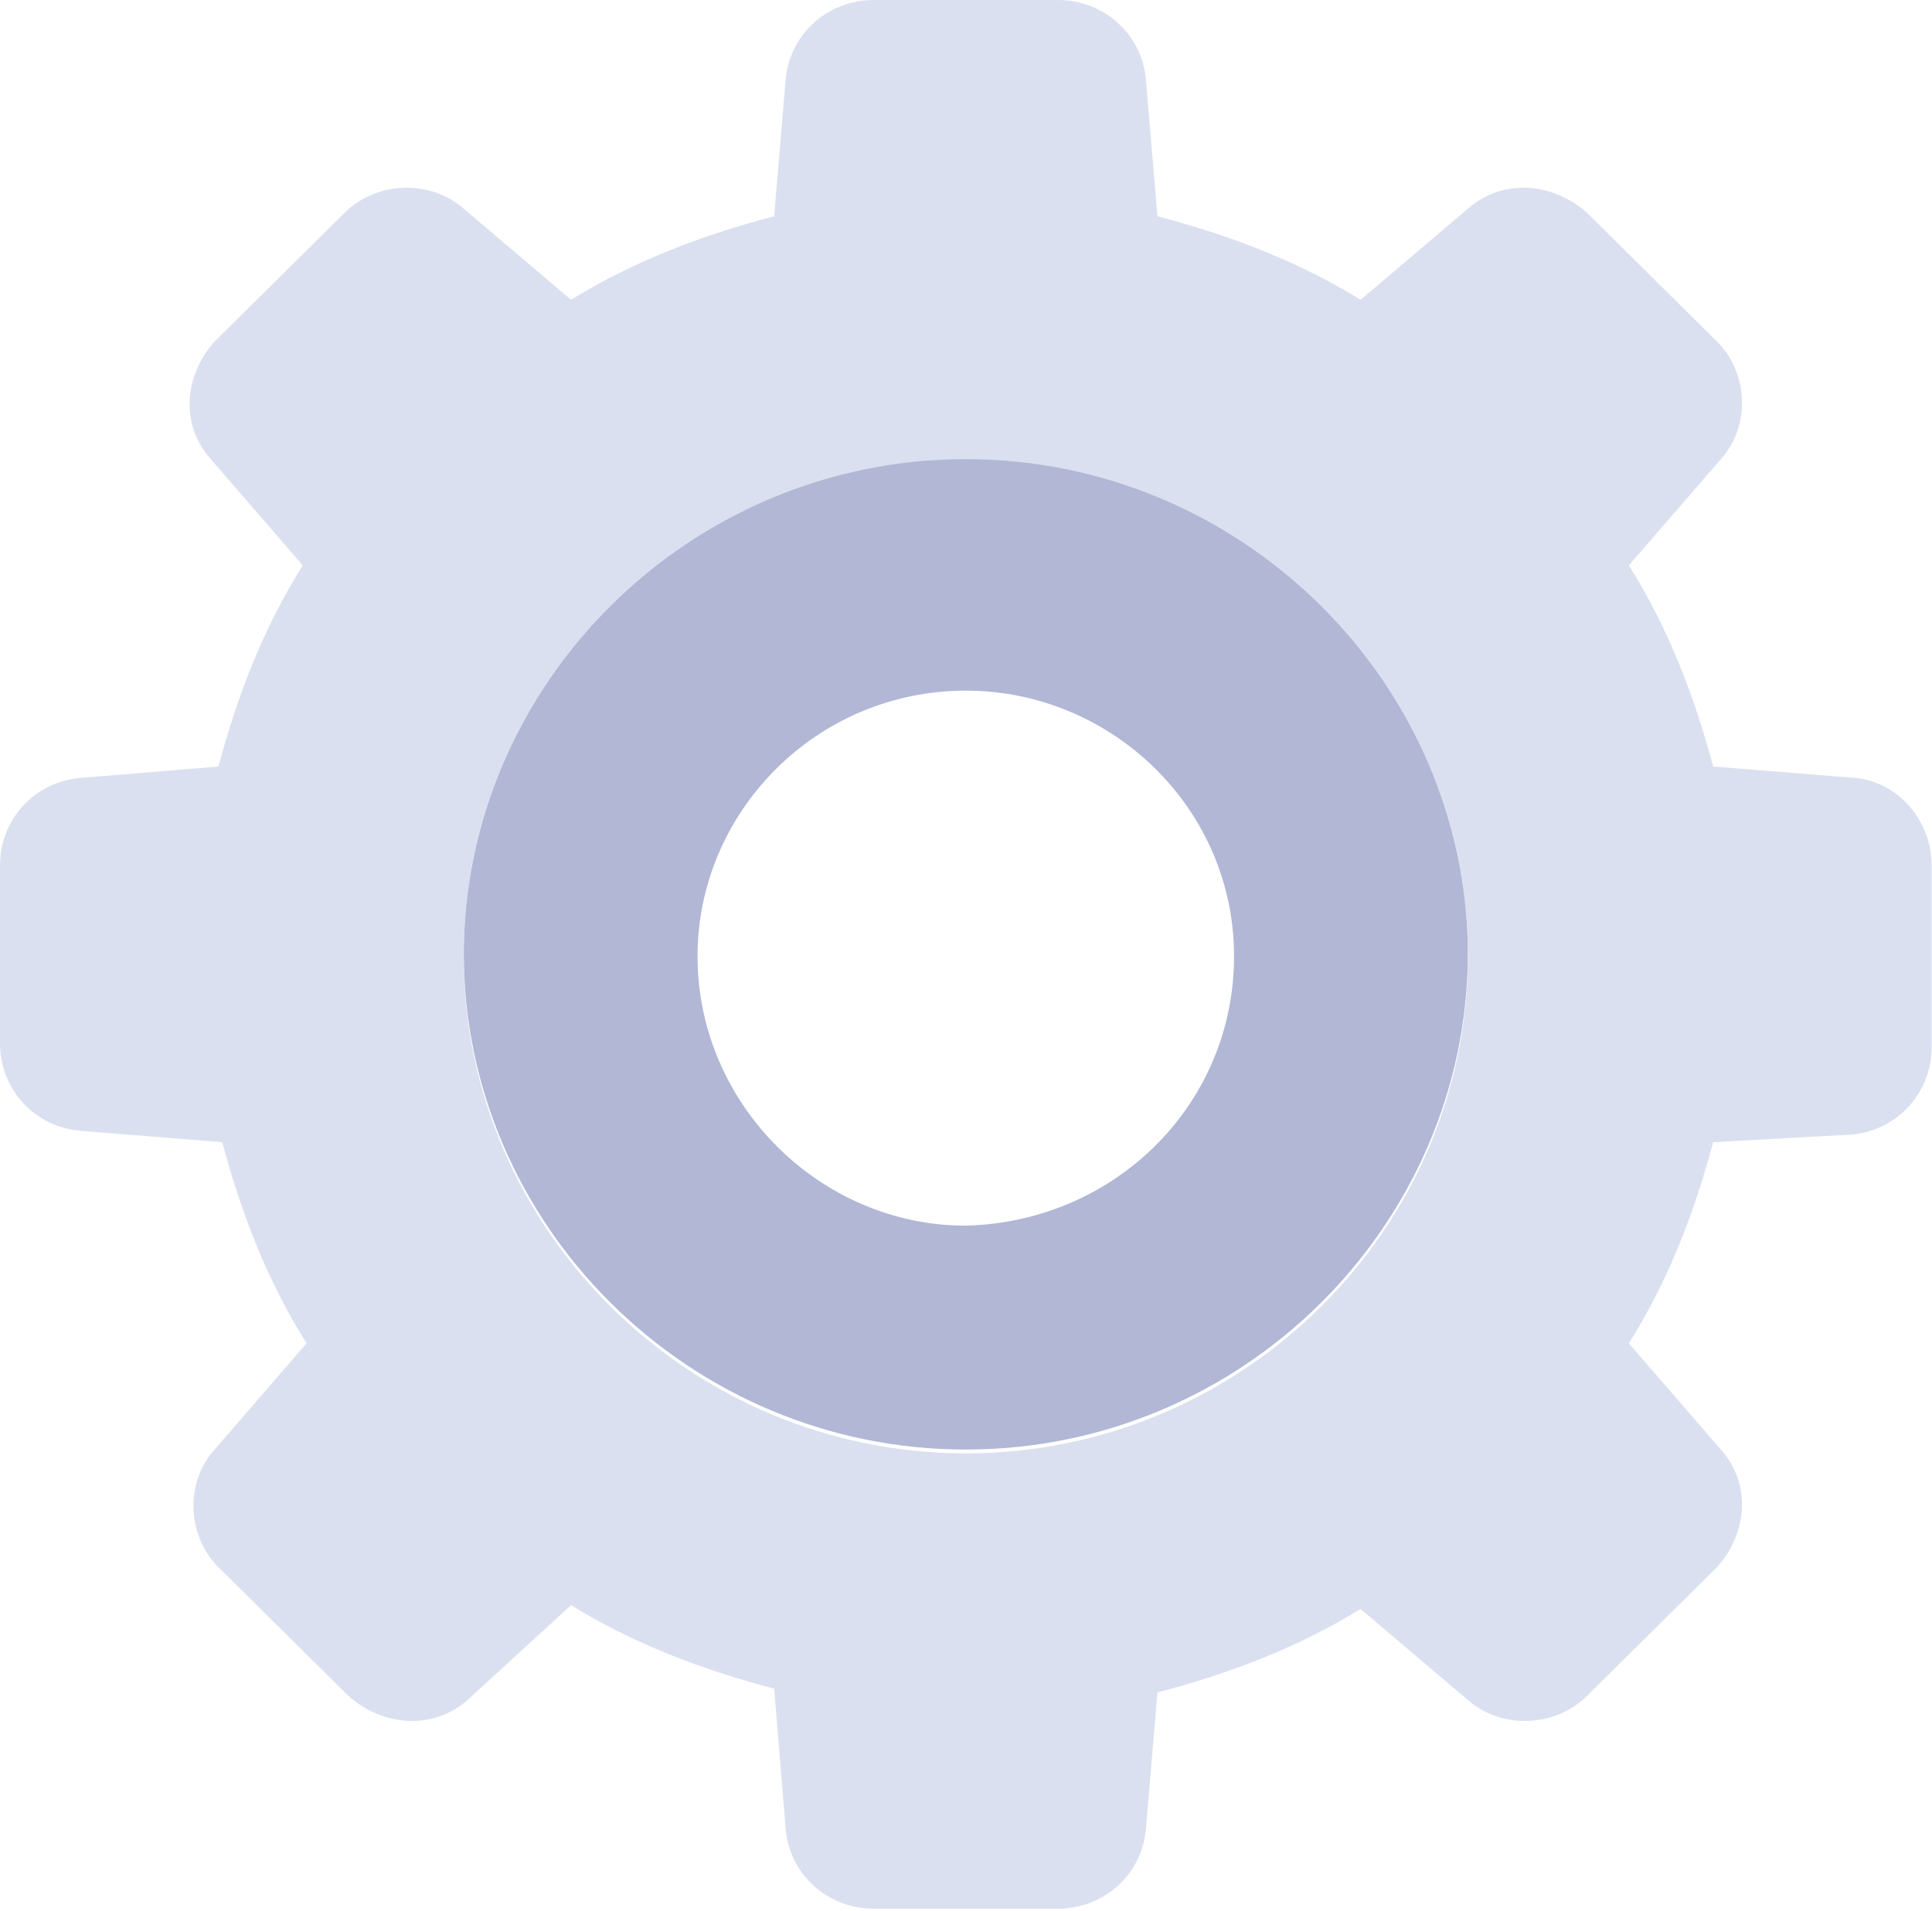
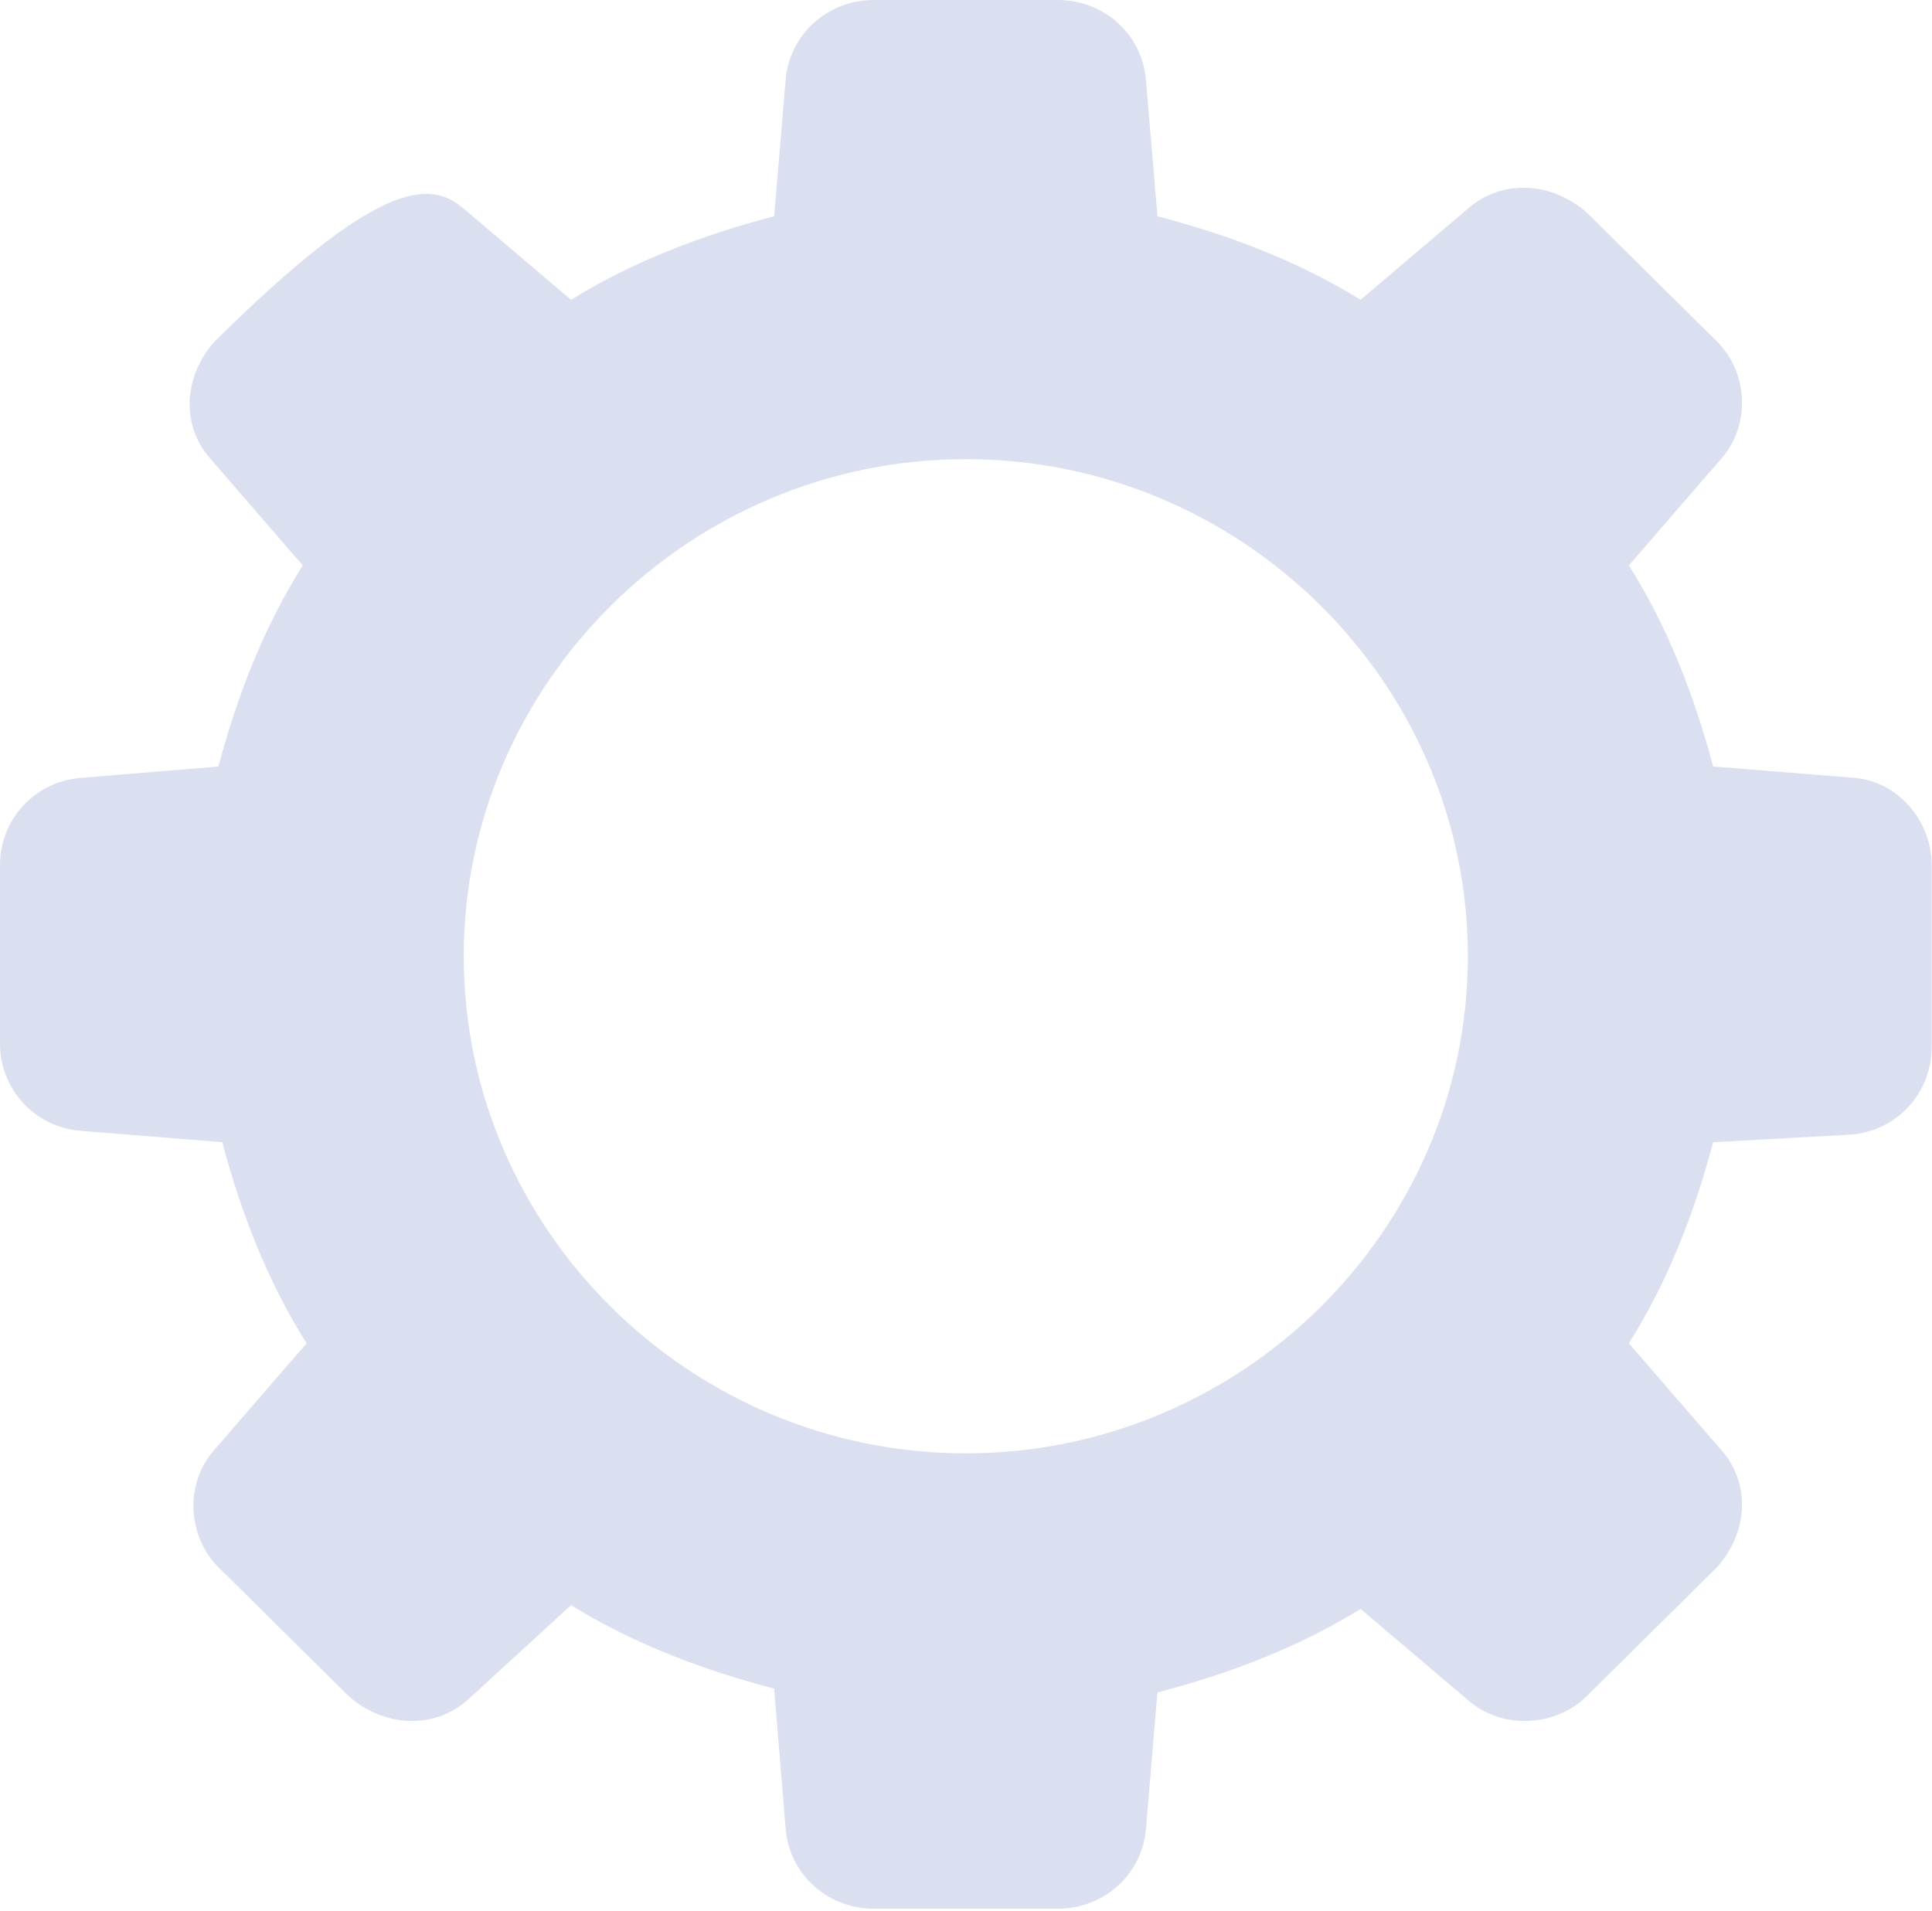
<svg xmlns="http://www.w3.org/2000/svg" width="374" height="370" viewBox="0 0 374 370" fill="none">
-   <path d="M238.892 185.126C238.892 156.476 215.156 133.702 186.961 133.702C158.024 133.702 135.03 157.21 135.03 185.126C135.03 213.777 158.766 237.285 186.961 237.285C215.898 236.55 238.892 213.777 238.892 185.126ZM186.961 88.155C240.383 88.155 284.152 131.498 284.152 184.392C284.152 237.285 240.383 280.628 186.961 280.628C133.546 280.628 89.769 237.285 89.769 184.392C89.769 132.233 133.546 88.155 186.961 88.155Z" fill="#B1B7D5" />
-   <path d="M284.154 185.126C284.154 132.233 240.385 88.89 186.963 88.89C133.548 88.89 89.771 132.233 89.771 185.126C89.771 238.02 133.548 281.363 186.963 281.363C240.385 281.363 284.154 238.02 284.154 185.126ZM373.926 167.495V202.757C373.926 211.573 367.248 218.919 358.344 219.654L331.633 221.123C327.93 235.081 322.737 248.304 315.317 260.058L333.125 280.628C339.053 287.24 338.318 296.79 332.382 303.402L307.148 328.379C301.219 334.256 290.832 334.991 284.154 329.114L263.379 311.482C251.507 318.829 238.159 323.971 224.062 327.644L221.828 354.091C221.094 362.906 213.674 369.518 204.77 369.518H169.155C160.252 369.518 152.839 362.906 152.09 354.091L149.864 326.91C135.767 323.236 122.418 318.094 110.547 310.748L90.506 329.114C83.836 334.991 74.19 334.256 67.512 328.379L42.285 303.402C36.349 297.524 35.615 287.24 41.543 280.628L59.35 260.058C51.931 248.304 46.737 235.081 43.027 221.123L15.574 218.919C6.67 218.185 0 210.838 0 202.023V167.495C0 158.68 6.67 151.333 15.574 150.599L42.285 148.395C45.995 134.437 51.189 121.214 58.608 109.46L40.809 88.89C34.865 82.278 35.615 72.728 41.543 66.117L66.77 41.139C72.706 35.262 83.086 34.528 89.771 40.405L110.547 58.036C122.418 50.689 135.767 45.547 149.864 41.874L152.09 15.427C152.839 6.612 160.252 5.1558e-05 169.155 5.1558e-05H204.77C213.674 5.1558e-05 221.094 6.612 221.828 15.427L224.062 41.874C238.159 45.547 251.507 50.689 263.379 58.036L284.154 40.405C290.832 34.528 300.477 35.262 307.148 41.139L332.382 66.117C338.318 71.994 339.053 82.278 333.125 88.89L315.317 109.46C322.737 121.214 327.93 134.437 331.633 148.395L359.093 150.599C367.248 151.333 373.926 158.68 373.926 167.495Z" fill="#DBE0F0" />
+   <path d="M284.154 185.126C284.154 132.233 240.385 88.89 186.963 88.89C133.548 88.89 89.771 132.233 89.771 185.126C89.771 238.02 133.548 281.363 186.963 281.363C240.385 281.363 284.154 238.02 284.154 185.126ZM373.926 167.495V202.757C373.926 211.573 367.248 218.919 358.344 219.654L331.633 221.123C327.93 235.081 322.737 248.304 315.317 260.058L333.125 280.628C339.053 287.24 338.318 296.79 332.382 303.402L307.148 328.379C301.219 334.256 290.832 334.991 284.154 329.114L263.379 311.482C251.507 318.829 238.159 323.971 224.062 327.644L221.828 354.091C221.094 362.906 213.674 369.518 204.77 369.518H169.155C160.252 369.518 152.839 362.906 152.09 354.091L149.864 326.91C135.767 323.236 122.418 318.094 110.547 310.748L90.506 329.114C83.836 334.991 74.19 334.256 67.512 328.379L42.285 303.402C36.349 297.524 35.615 287.24 41.543 280.628L59.35 260.058C51.931 248.304 46.737 235.081 43.027 221.123L15.574 218.919C6.67 218.185 0 210.838 0 202.023V167.495C0 158.68 6.67 151.333 15.574 150.599L42.285 148.395C45.995 134.437 51.189 121.214 58.608 109.46L40.809 88.89C34.865 82.278 35.615 72.728 41.543 66.117C72.706 35.262 83.086 34.528 89.771 40.405L110.547 58.036C122.418 50.689 135.767 45.547 149.864 41.874L152.09 15.427C152.839 6.612 160.252 5.1558e-05 169.155 5.1558e-05H204.77C213.674 5.1558e-05 221.094 6.612 221.828 15.427L224.062 41.874C238.159 45.547 251.507 50.689 263.379 58.036L284.154 40.405C290.832 34.528 300.477 35.262 307.148 41.139L332.382 66.117C338.318 71.994 339.053 82.278 333.125 88.89L315.317 109.46C322.737 121.214 327.93 134.437 331.633 148.395L359.093 150.599C367.248 151.333 373.926 158.68 373.926 167.495Z" fill="#DBE0F0" />
</svg>